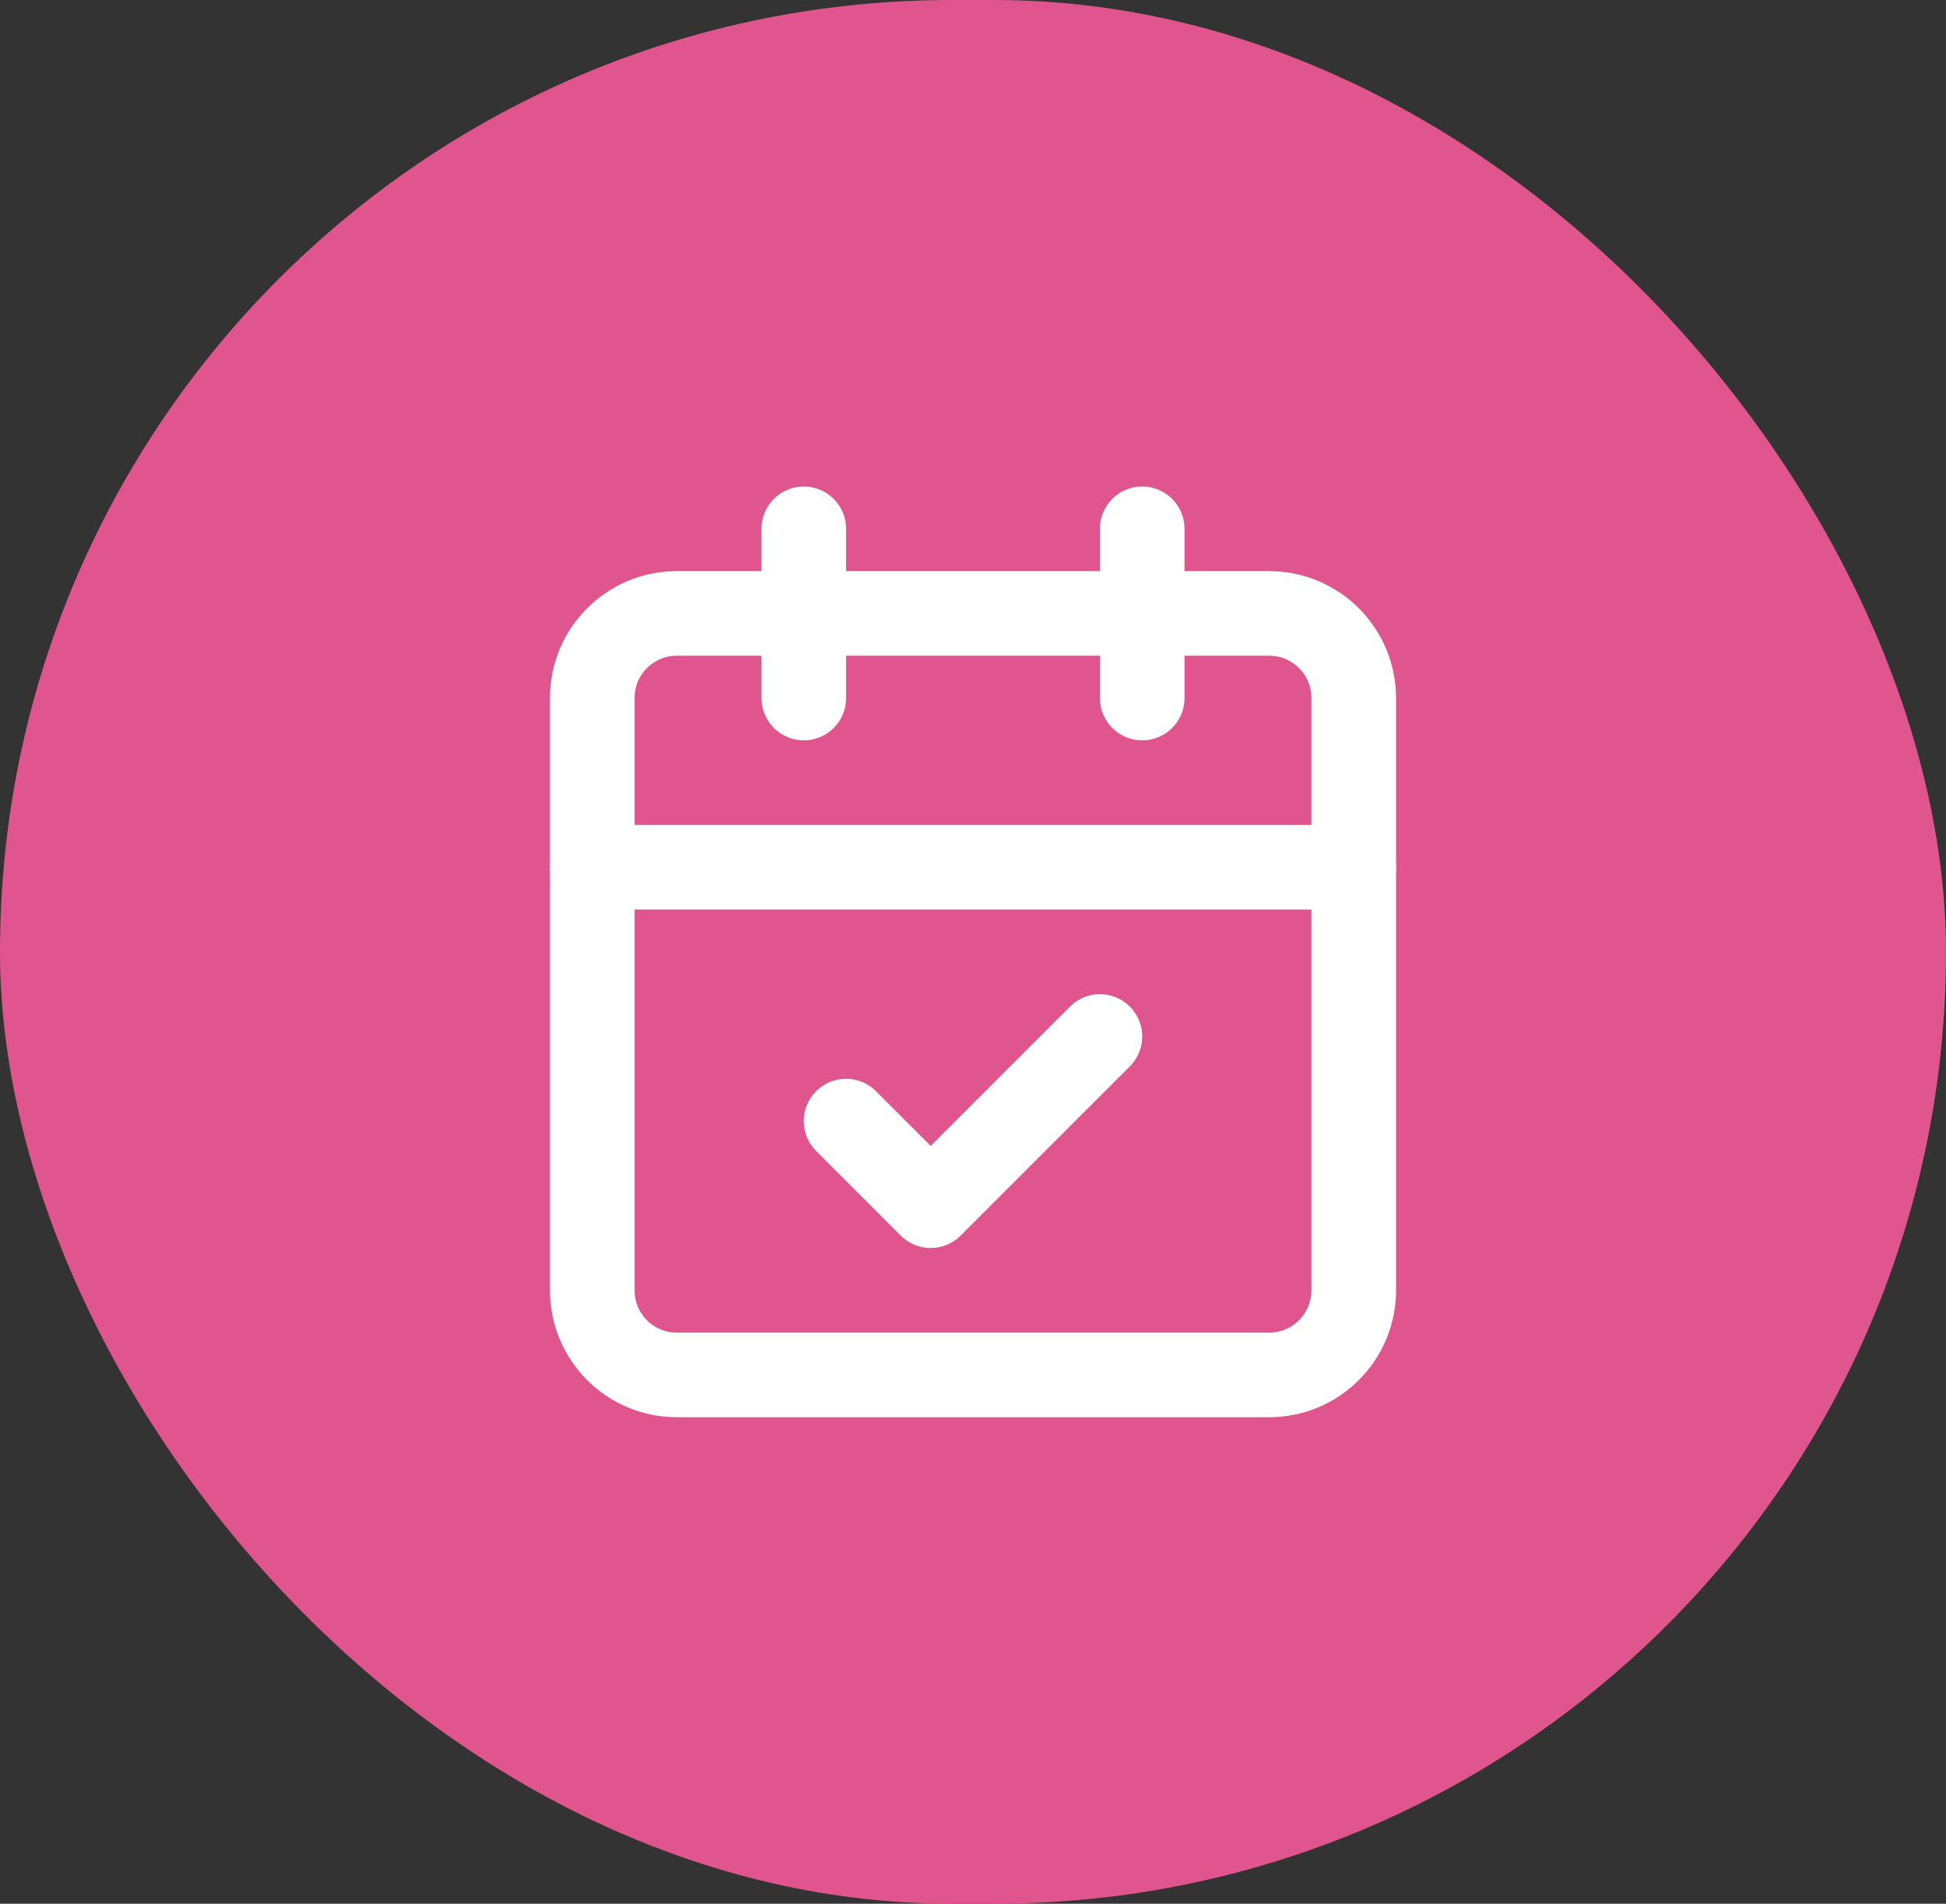
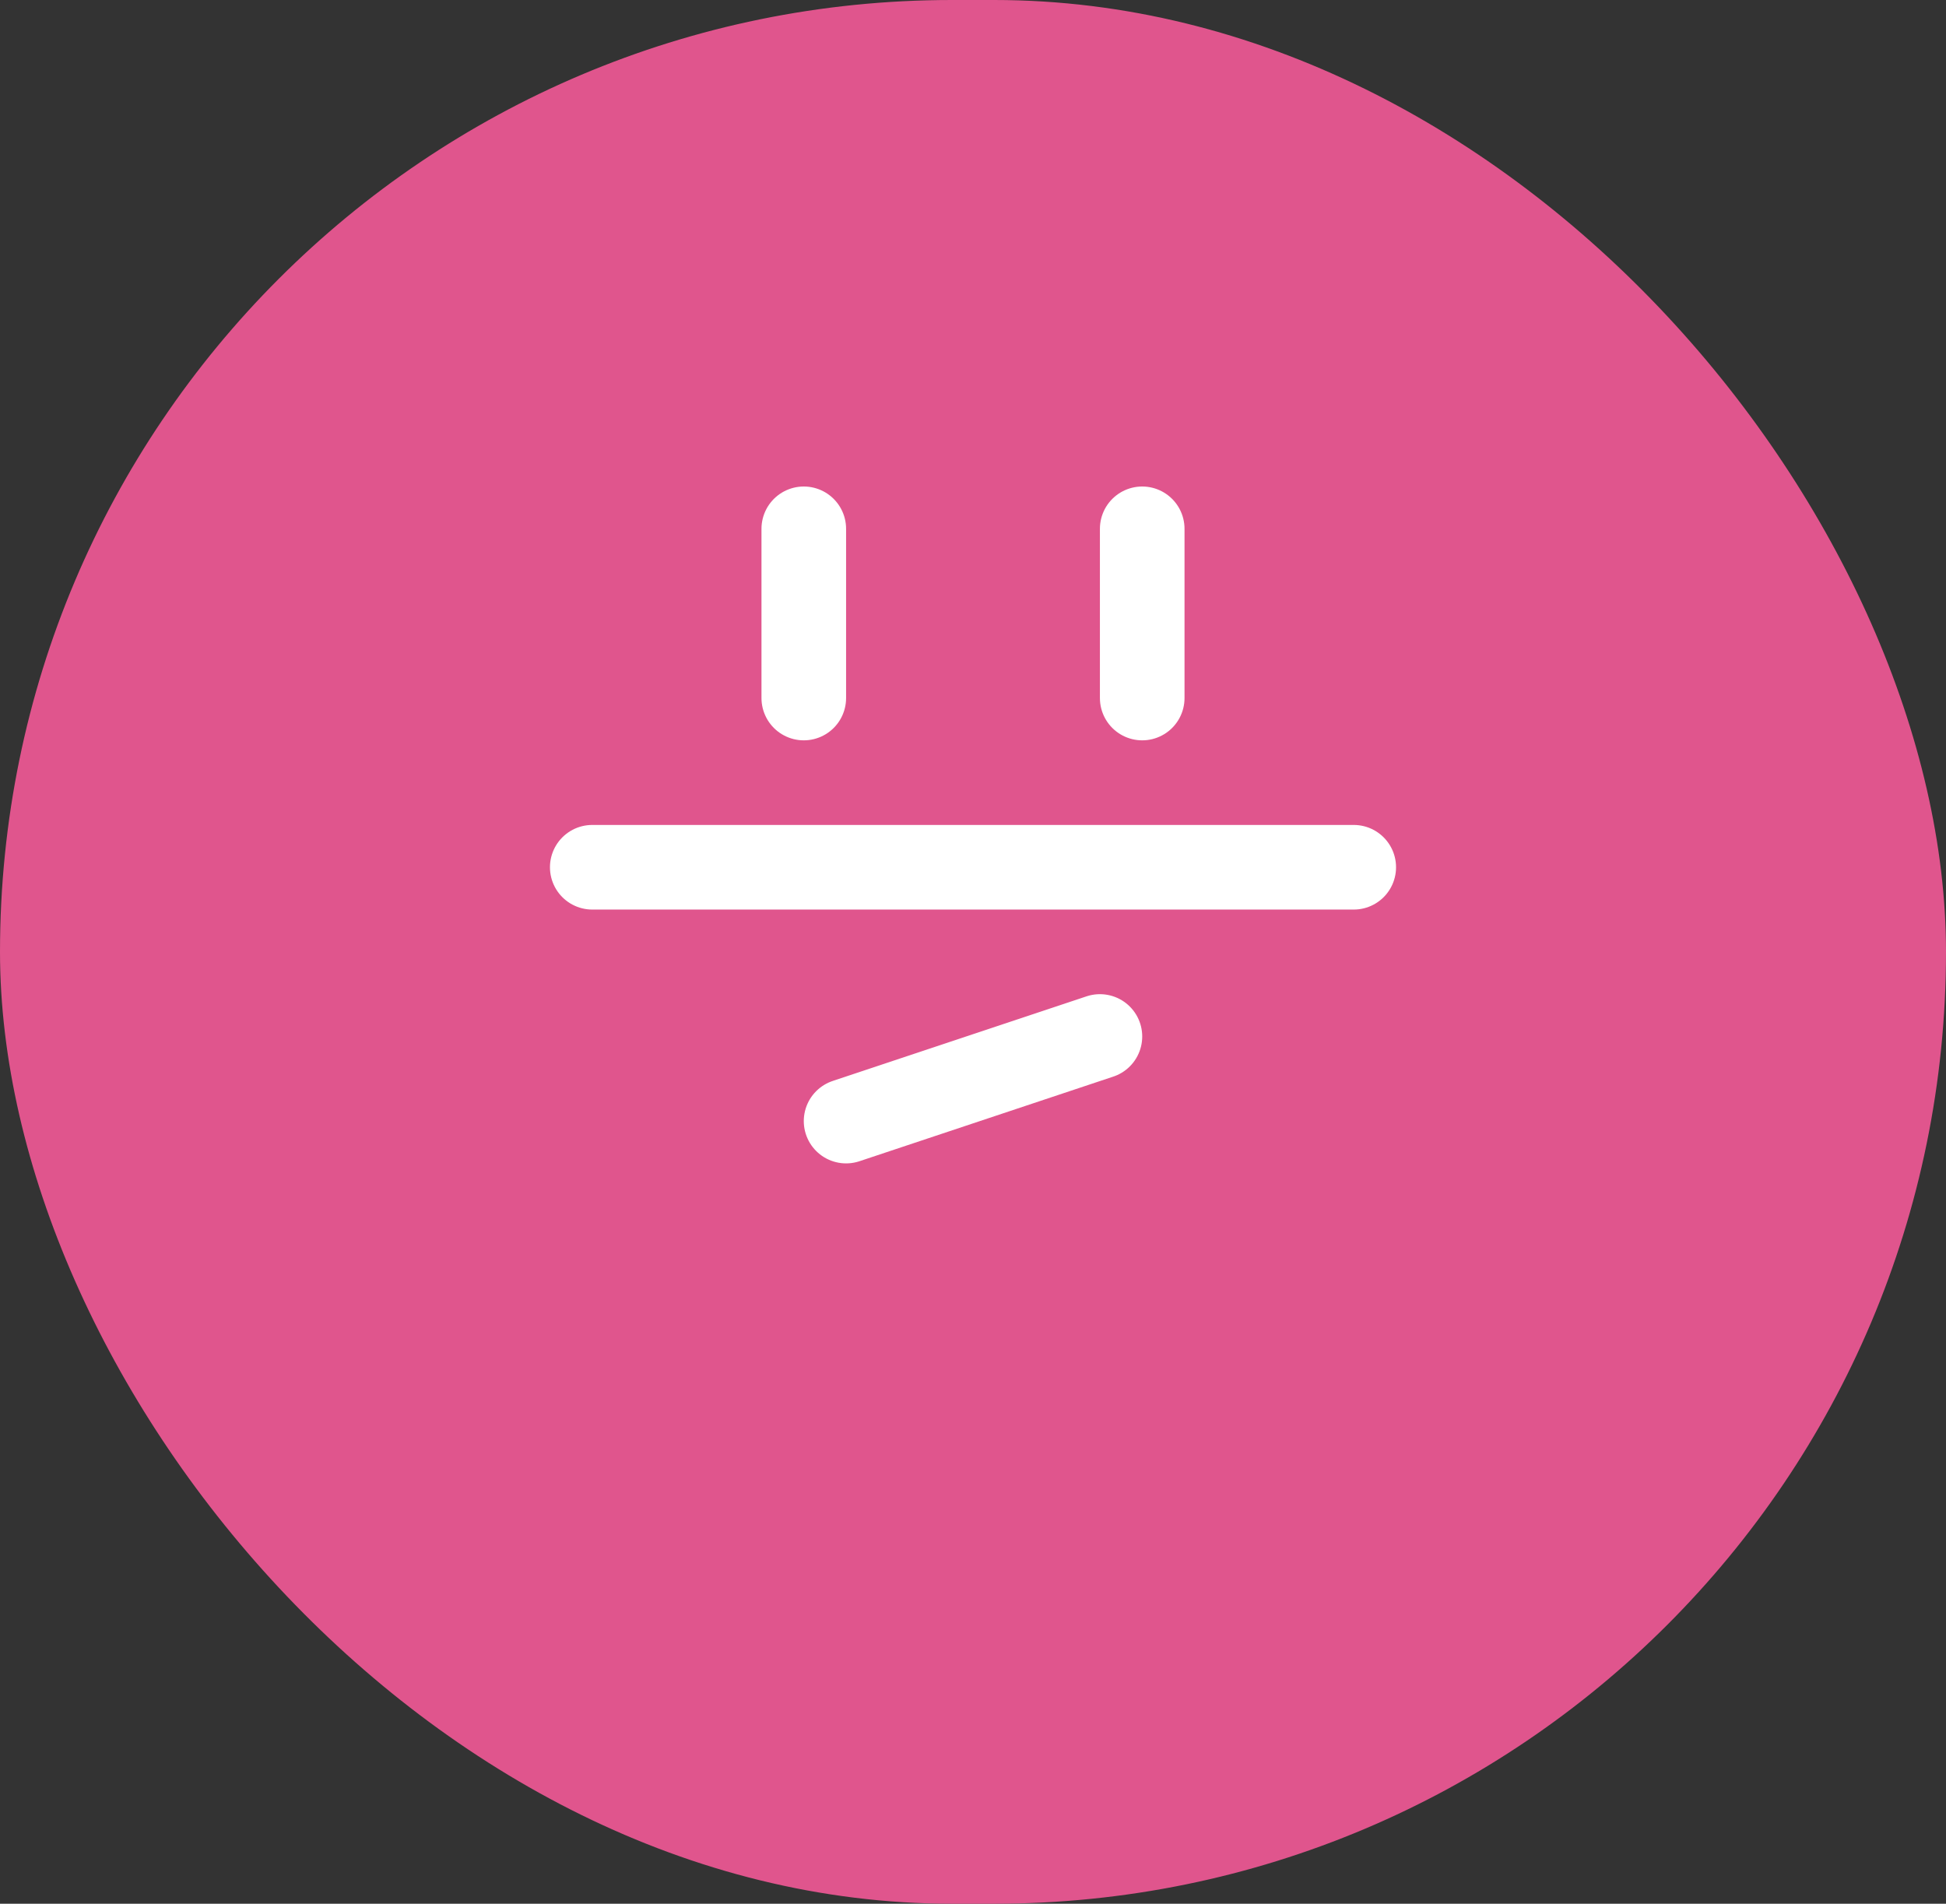
<svg xmlns="http://www.w3.org/2000/svg" width="46" height="45" viewBox="0 0 46 45" fill="none">
  <rect x="0" y="0" width="46" height="45" fill="#333333" stroke="none" />
  <rect width="46" height="45" rx="22.5" fill="#E0558D" />
  <path d="M19 12.5V16.5" stroke="white" stroke-width="2" stroke-linecap="round" stroke-linejoin="round" />
  <path d="M27 12.5V16.5" stroke="white" stroke-width="2" stroke-linecap="round" stroke-linejoin="round" />
-   <path d="M30 14.5H16C14.895 14.5 14 15.395 14 16.5V30.5C14 31.605 14.895 32.5 16 32.5H30C31.105 32.5 32 31.605 32 30.5V16.5C32 15.395 31.105 14.5 30 14.5Z" stroke="white" stroke-width="2" stroke-linecap="round" stroke-linejoin="round" />
  <path d="M14 20.5H32" stroke="white" stroke-width="2" stroke-linecap="round" stroke-linejoin="round" />
-   <path d="M20 26.5L22 28.5L26 24.5" stroke="white" stroke-width="2" stroke-linecap="round" stroke-linejoin="round" />
+   <path d="M20 26.5L26 24.5" stroke="white" stroke-width="2" stroke-linecap="round" stroke-linejoin="round" />
</svg>